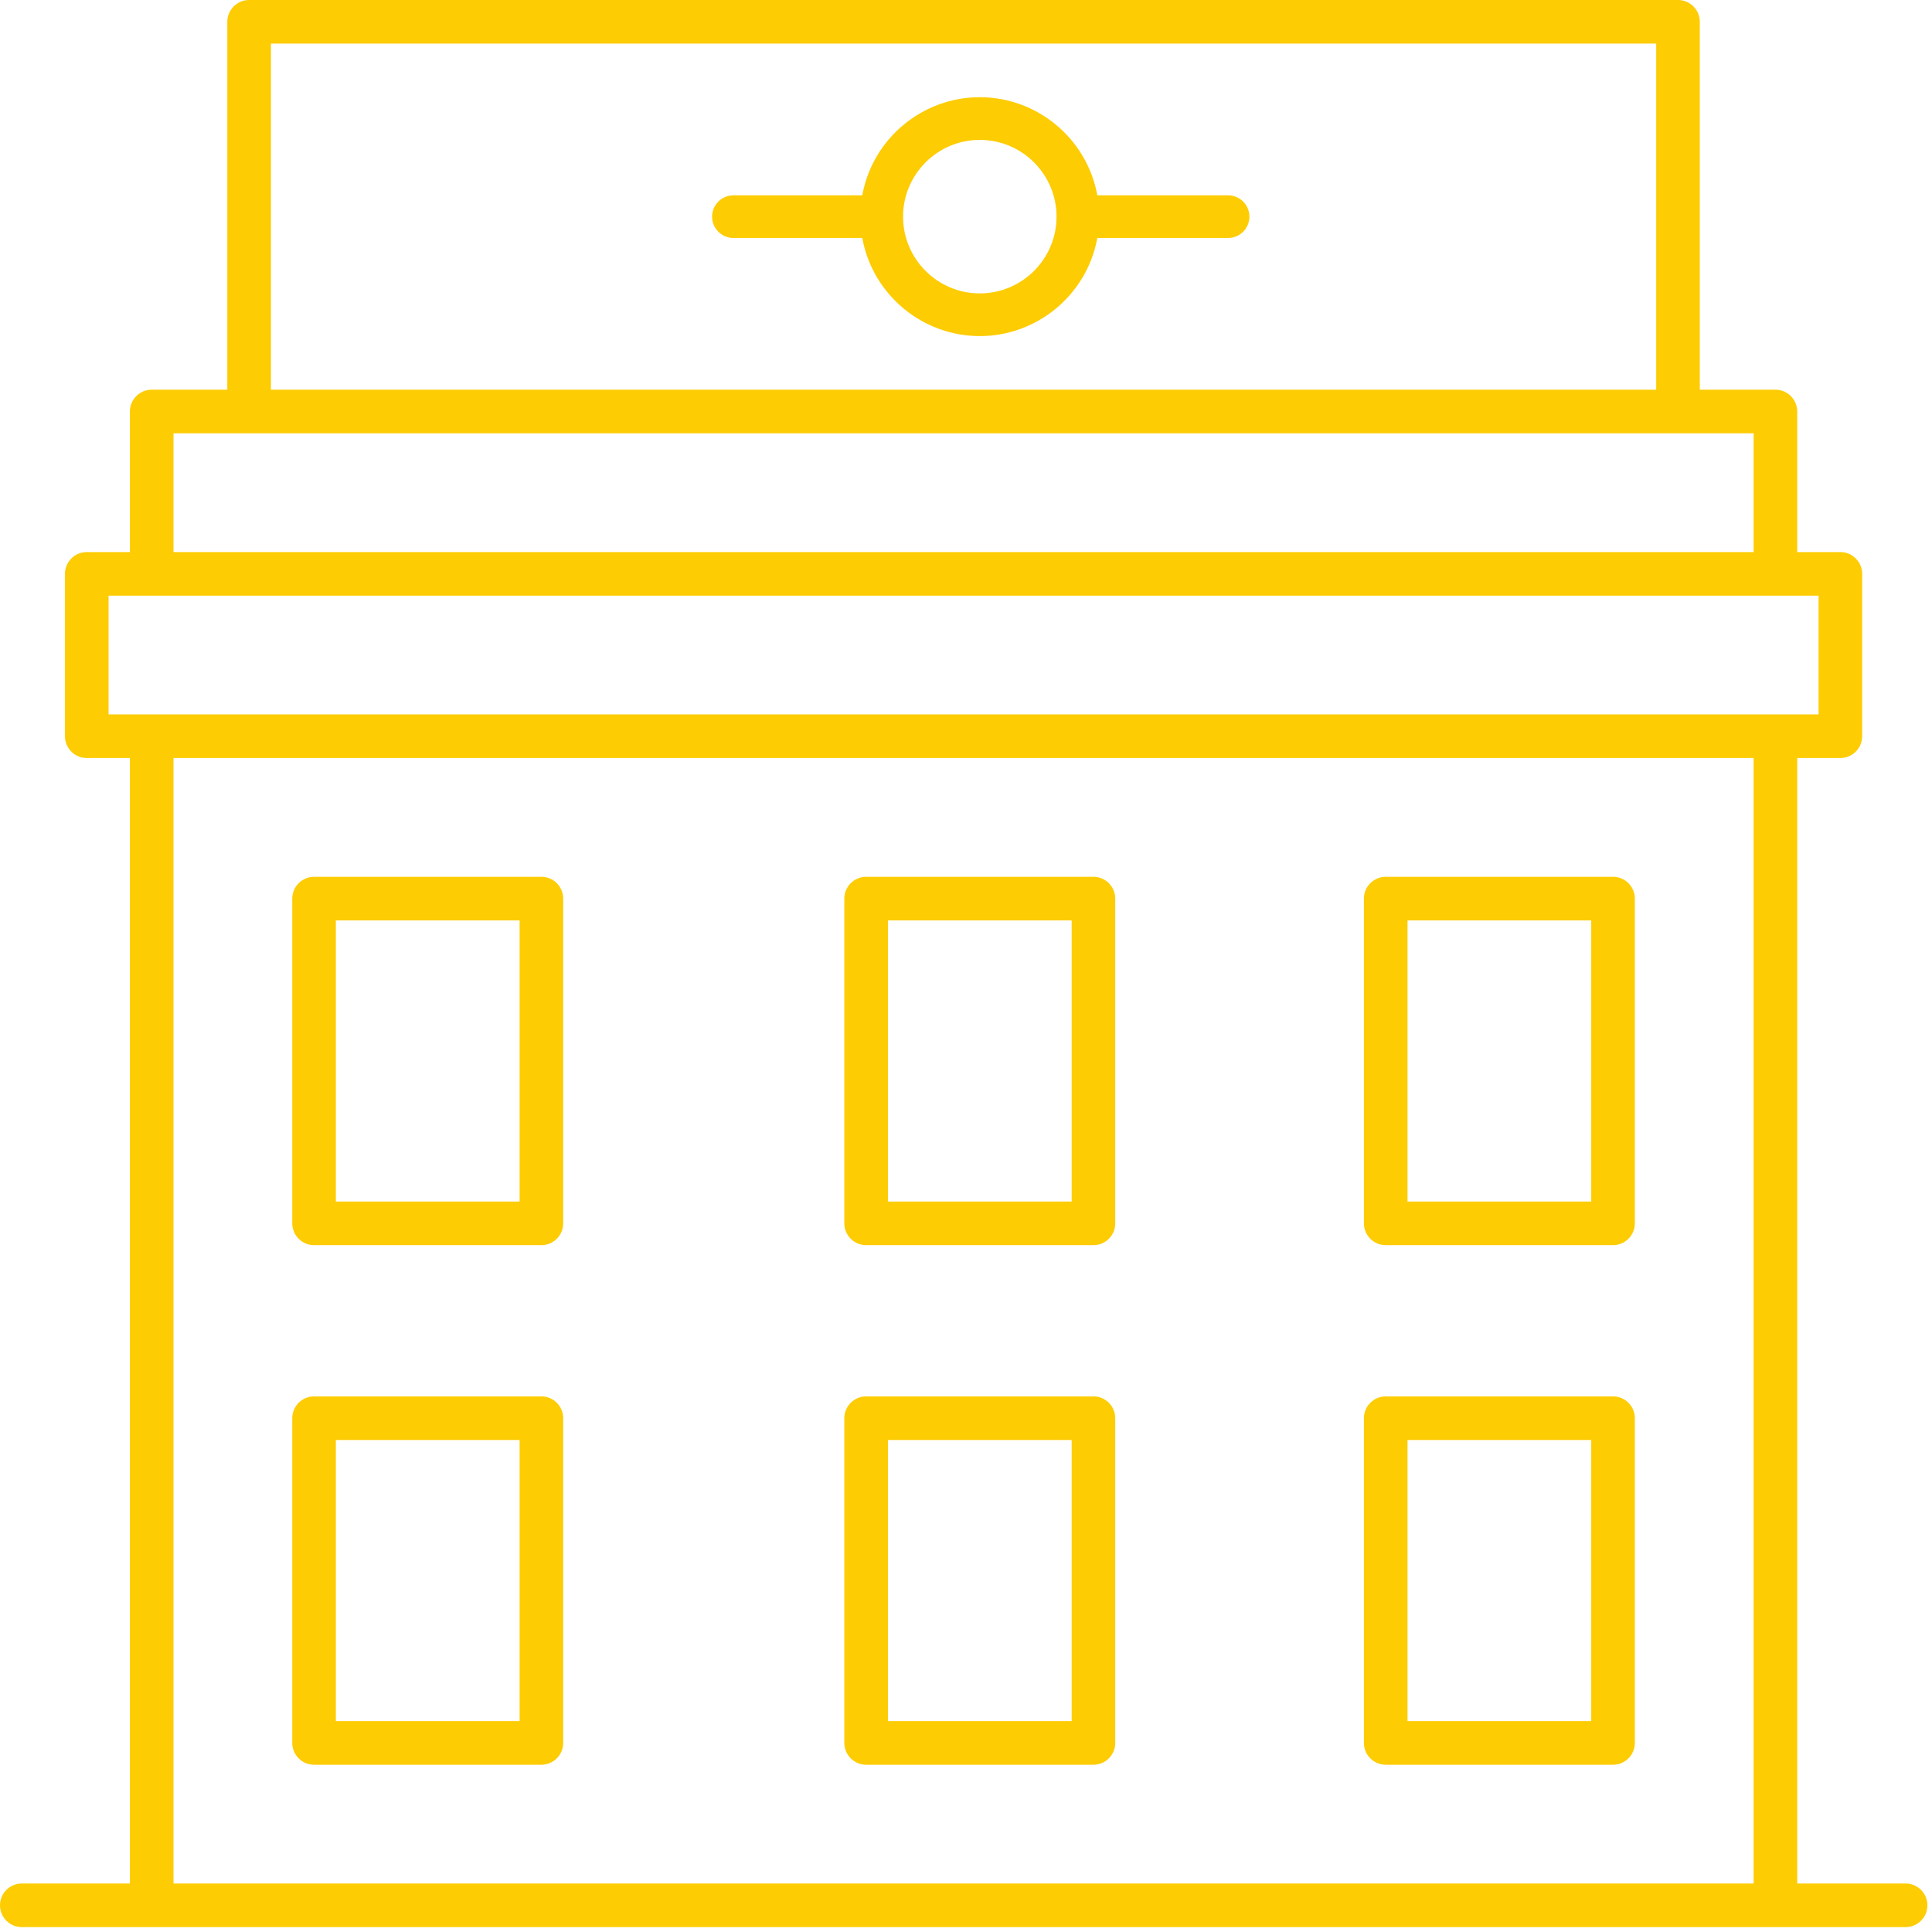
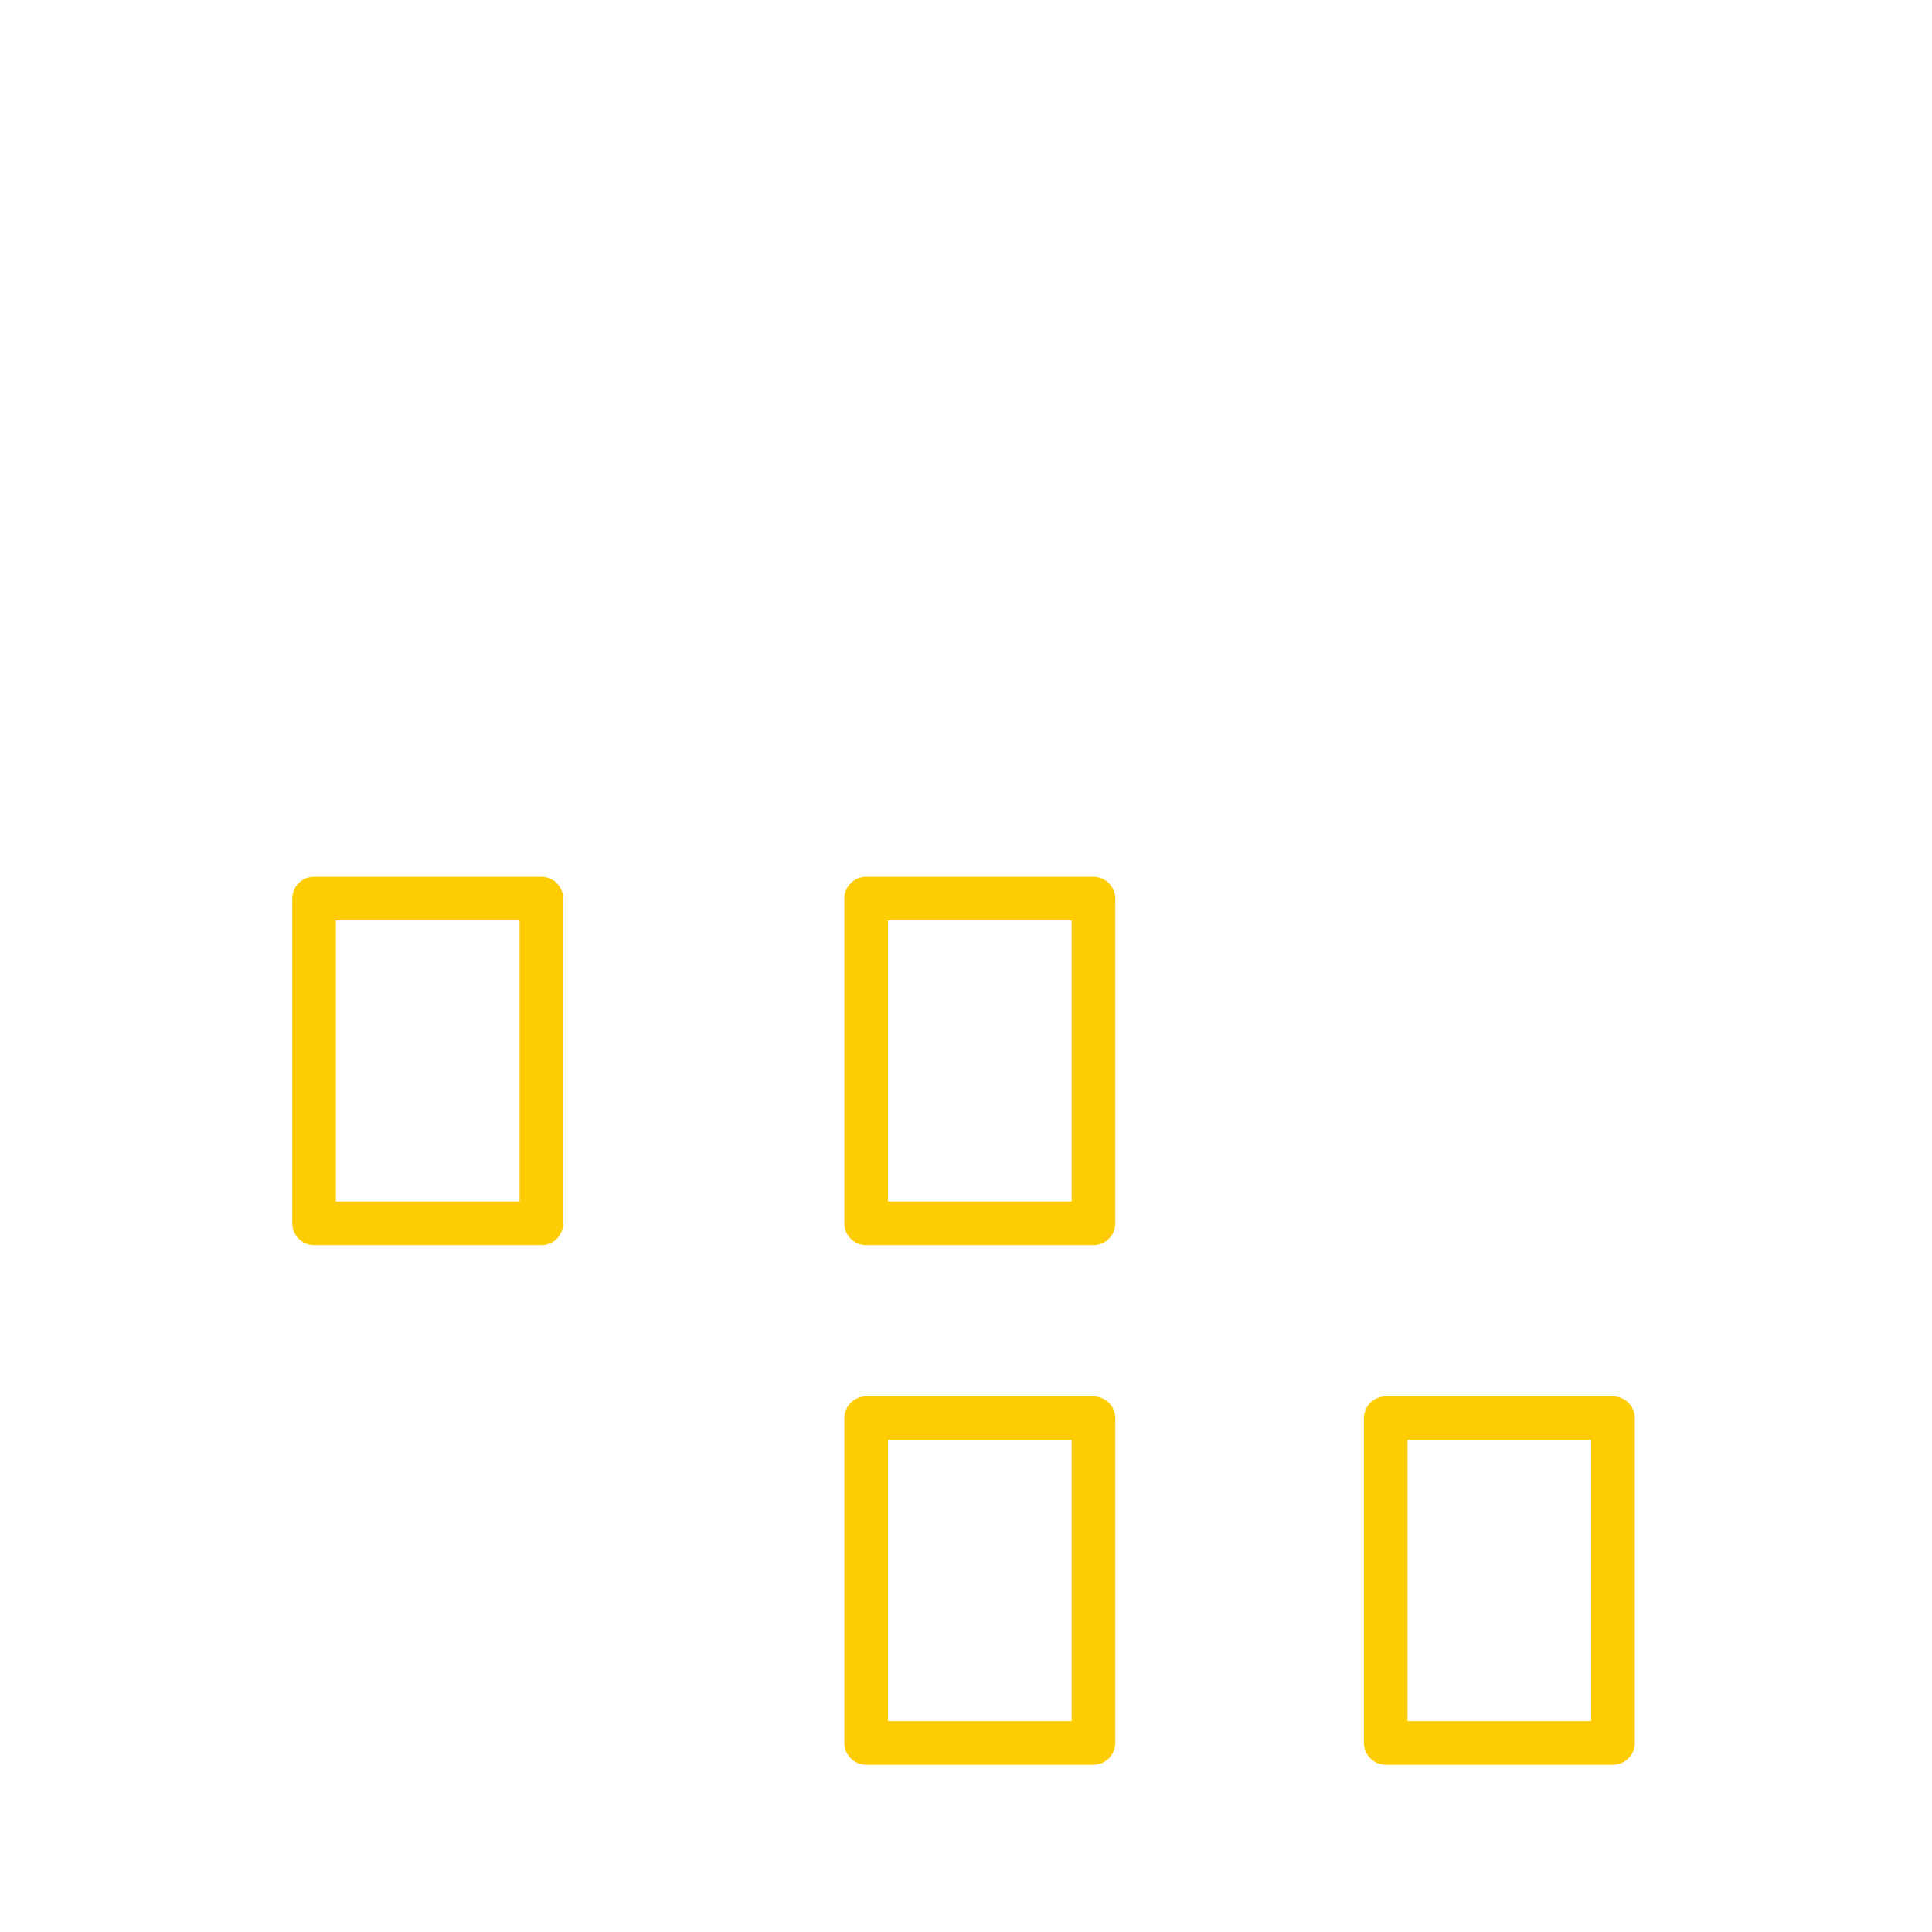
<svg xmlns="http://www.w3.org/2000/svg" width="100px" height="100px" viewBox="0 0 100 100" version="1.1">
  <title>ICON BUILDING</title>
  <desc>Created with Sketch.</desc>
  <defs />
  <g id="Page-1" stroke="none" stroke-width="1" fill="none" fill-rule="evenodd">
    <g id="TOUTE-UNE-HISTOIRE" transform="translate(-783, -2939)" fill="#FDCC02">
      <g id="BLOC-02" transform="translate(103, 2233)">
        <g id="CARD-05-BOULANGERS-Copy" transform="translate(600, 655)">
          <g id="ICON-BUILDING" transform="translate(80, 51)">
            <path d="M17.384,62.192 L26.894,62.192 L26.894,47.64 L17.384,47.64 L17.384,62.192 Z M28.022,45.383 L16.256,45.383 C15.634,45.383 15.128,45.89 15.128,46.512 L15.128,63.32 C15.128,63.943 15.634,64.449 16.256,64.449 L28.022,64.449 C28.644,64.449 29.151,63.943 29.151,63.32 L29.151,46.512 C29.151,45.89 28.644,45.383 28.022,45.383 Z" id="Fill-1" />
            <path d="M45.959,62.192 L55.469,62.192 L55.469,47.64 L45.959,47.64 L45.959,62.192 Z M56.597,45.383 L44.831,45.383 C44.209,45.383 43.702,45.89 43.702,46.512 L43.702,63.32 C43.702,63.943 44.209,64.449 44.831,64.449 L56.597,64.449 C57.219,64.449 57.725,63.943 57.725,63.32 L57.725,46.512 C57.725,45.89 57.219,45.383 56.597,45.383 Z" id="Fill-3" />
            <path d="M45.959,89.086 L55.469,89.086 L55.469,74.534 L45.959,74.534 L45.959,89.086 Z M56.597,72.277 L44.831,72.277 C44.209,72.277 43.702,72.783 43.702,73.406 L43.702,90.214 C43.702,90.836 44.209,91.343 44.831,91.343 L56.597,91.343 C57.219,91.343 57.725,90.836 57.725,90.214 L57.725,73.406 C57.725,72.783 57.219,72.277 56.597,72.277 Z" id="Fill-4" />
-             <path d="M72.853,62.192 L82.362,62.192 L82.362,47.64 L72.853,47.64 L72.853,62.192 Z M83.491,45.383 L71.725,45.383 C71.102,45.383 70.596,45.89 70.596,46.512 L70.596,63.32 C70.596,63.943 71.102,64.449 71.725,64.449 L83.491,64.449 C84.113,64.449 84.619,63.943 84.619,63.32 L84.619,46.512 C84.619,45.89 84.113,45.383 83.491,45.383 Z" id="Fill-5" />
-             <path d="M17.384,89.086 L26.894,89.086 L26.894,74.534 L17.384,74.534 L17.384,89.086 Z M28.022,72.277 L16.256,72.277 C15.634,72.277 15.128,72.783 15.128,73.406 L15.128,90.214 C15.128,90.836 15.634,91.343 16.256,91.343 L28.022,91.343 C28.644,91.343 29.151,90.836 29.151,90.214 L29.151,73.406 C29.151,72.783 28.644,72.277 28.022,72.277 Z" id="Fill-6" />
            <path d="M72.853,89.086 L82.362,89.086 L82.362,74.534 L72.853,74.534 L72.853,89.086 Z M83.491,72.277 L71.725,72.277 C71.102,72.277 70.596,72.783 70.596,73.406 L70.596,90.214 C70.596,90.836 71.102,91.343 71.725,91.343 L83.491,91.343 C84.113,91.343 84.619,90.836 84.619,90.214 L84.619,73.406 C84.619,72.783 84.113,72.277 83.491,72.277 Z" id="Fill-7" />
-             <path d="M8.98,97.49 L90.767,97.49 L90.767,39.236 L8.98,39.236 L8.98,97.49 Z M5.619,36.979 L94.129,36.979 L94.129,30.831 L5.619,30.831 L5.619,36.979 Z M8.98,28.575 L90.767,28.575 L90.767,22.427 L8.98,22.427 L8.98,28.575 Z M14.023,20.17 L85.725,20.17 L85.725,2.257 L14.023,2.257 L14.023,20.17 Z M98.634,97.49 L93.024,97.49 L93.024,39.236 L95.257,39.236 C95.879,39.236 96.385,38.73 96.385,38.107 L96.385,29.703 C96.385,29.081 95.879,28.575 95.257,28.575 L93.024,28.575 L93.024,21.299 C93.024,20.677 92.518,20.17 91.895,20.17 L87.981,20.17 L87.981,1.128 C87.981,0.506 87.475,0 86.853,0 L12.894,0 C12.272,0 11.766,0.506 11.766,1.128 L11.766,20.17 L7.852,20.17 C7.23,20.17 6.724,20.677 6.724,21.299 L6.724,28.575 L4.49,28.575 C3.868,28.575 3.362,29.081 3.362,29.703 L3.362,38.107 C3.362,38.729 3.868,39.235 4.49,39.235 L6.724,39.235 L6.724,97.49 L1.128,97.49 C0.506,97.49 0,97.996 0,98.618 C0,99.241 0.506,99.747 1.128,99.747 L98.634,99.747 C99.256,99.747 99.762,99.241 99.762,98.619 C99.762,97.996 99.256,97.49 98.634,97.49 Z" id="Fill-8" />
-             <path d="M50.714,7.241 C52.904,7.241 54.686,9.023 54.686,11.214 C54.686,13.404 52.904,15.186 50.714,15.186 C48.523,15.186 46.742,13.404 46.742,11.214 C46.742,9.023 48.523,7.241 50.714,7.241 M37.962,12.318 L44.631,12.318 L44.653,12.43 C45.229,15.307 47.778,17.396 50.714,17.396 C53.65,17.396 56.199,15.307 56.775,12.43 L56.798,12.318 L63.564,12.318 C64.174,12.318 64.669,11.823 64.669,11.214 C64.669,10.604 64.174,10.109 63.564,10.109 L56.798,10.109 L56.775,9.997 C56.199,7.12 53.649,5.031 50.714,5.031 C47.778,5.031 45.229,7.12 44.653,9.997 L44.631,10.109 L37.962,10.109 C37.353,10.109 36.857,10.604 36.857,11.214 C36.857,11.823 37.353,12.318 37.962,12.318" id="Fill-9" />
          </g>
        </g>
      </g>
    </g>
  </g>
</svg>